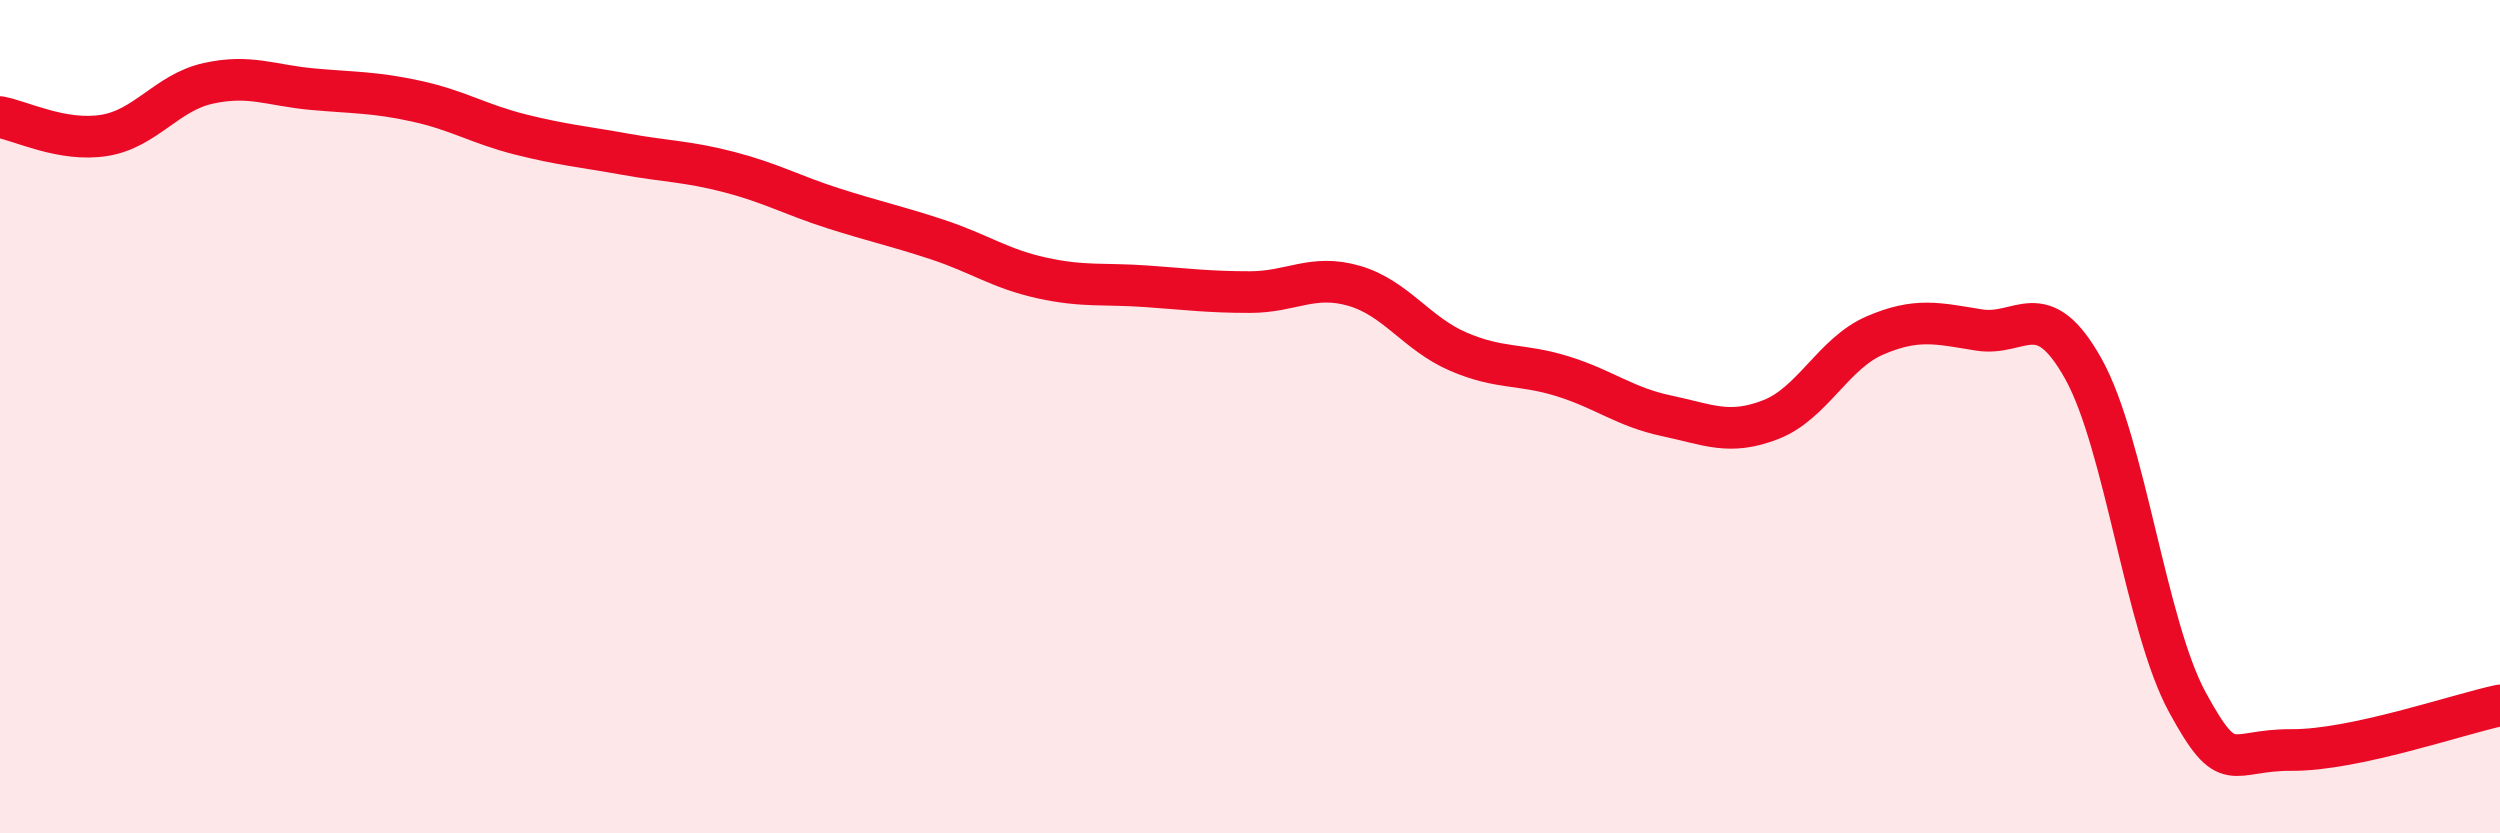
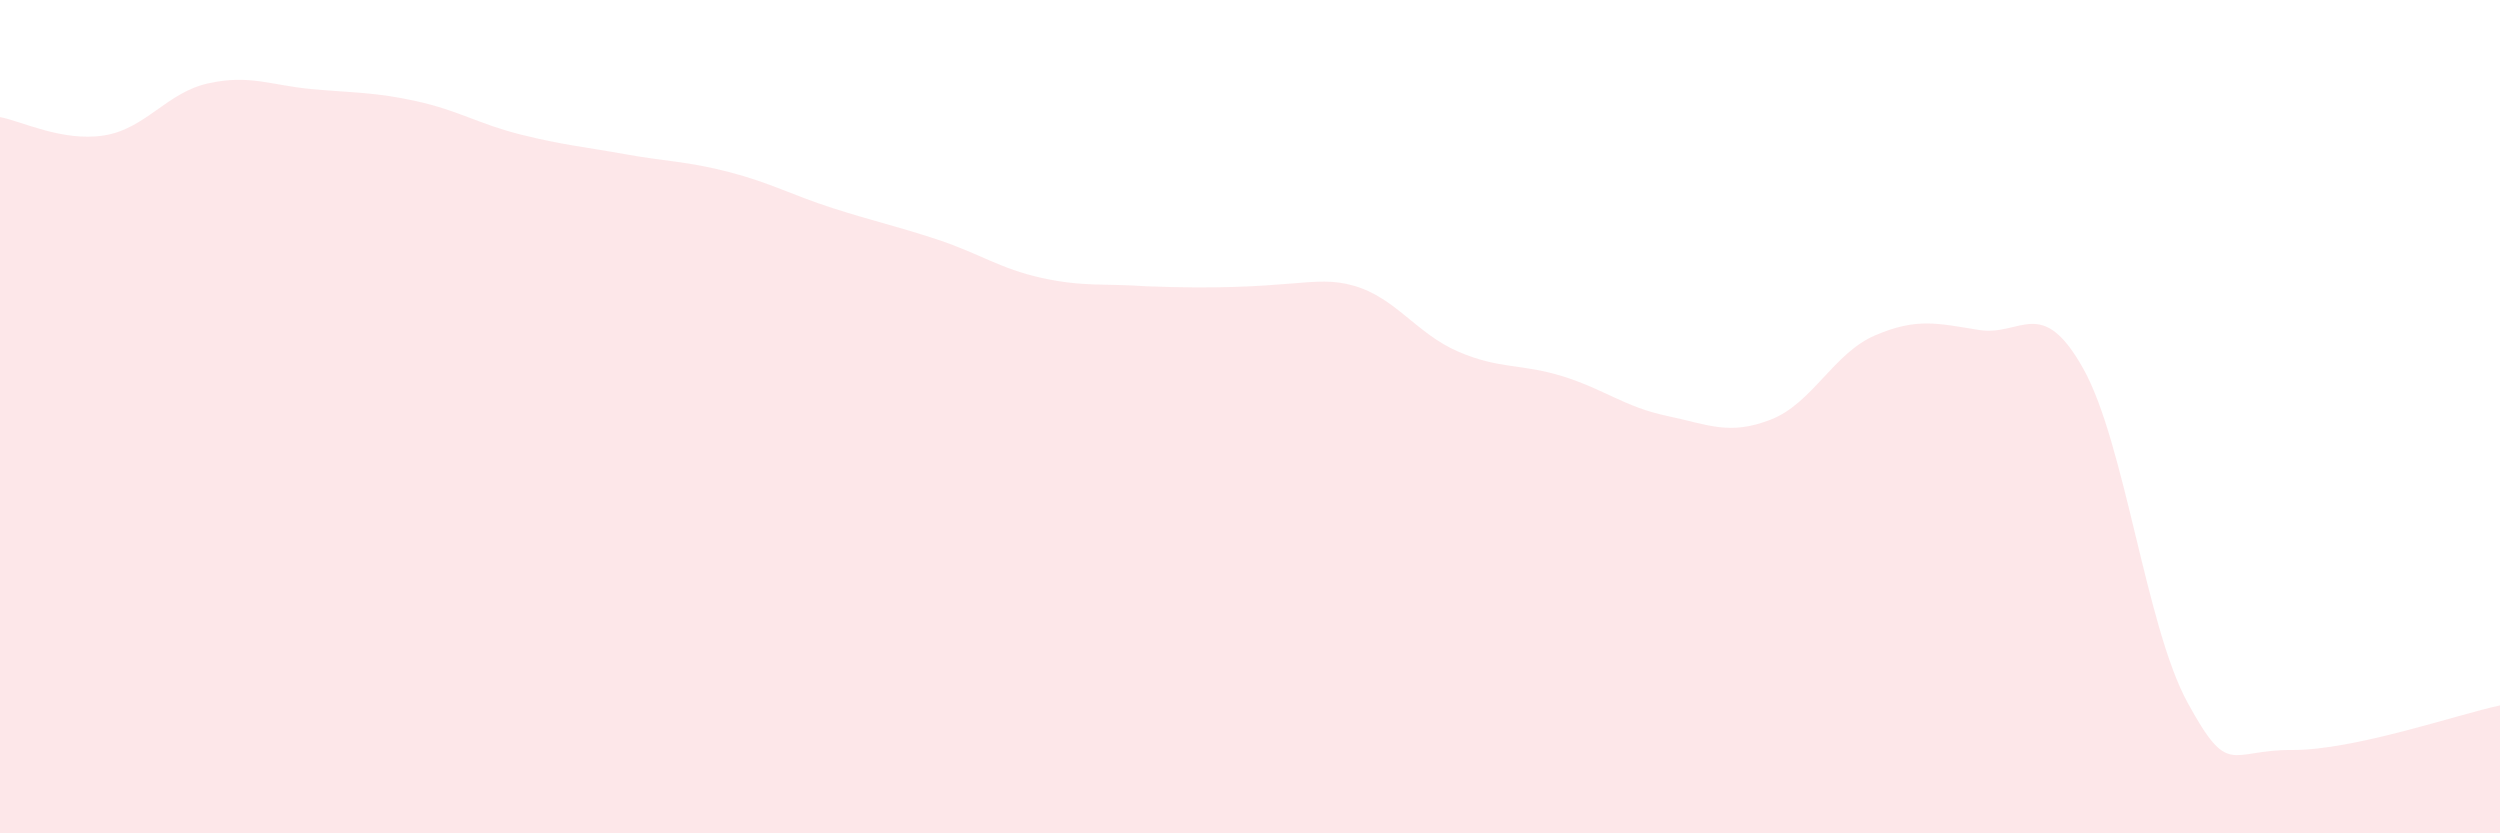
<svg xmlns="http://www.w3.org/2000/svg" width="60" height="20" viewBox="0 0 60 20">
-   <path d="M 0,2.81 C 0.5,2.9 1.5,3.41 2.5,3.25 C 3.5,3.09 4,2.22 5,2 C 6,1.78 6.5,2.05 7.5,2.14 C 8.5,2.23 9,2.21 10,2.43 C 11,2.65 11.5,2.98 12.5,3.23 C 13.5,3.48 14,3.52 15,3.7 C 16,3.88 16.5,3.87 17.5,4.13 C 18.5,4.39 19,4.68 20,5 C 21,5.32 21.5,5.42 22.5,5.75 C 23.5,6.08 24,6.45 25,6.67 C 26,6.89 26.5,6.8 27.5,6.87 C 28.5,6.94 29,7.01 30,7.01 C 31,7.01 31.5,6.57 32.5,6.86 C 33.5,7.15 34,8.01 35,8.44 C 36,8.87 36.5,8.72 37.5,9.03 C 38.5,9.34 39,9.77 40,9.98 C 41,10.19 41.5,10.46 42.5,10.07 C 43.5,9.68 44,8.48 45,8.05 C 46,7.62 46.5,7.76 47.5,7.92 C 48.5,8.08 49,7.06 50,8.85 C 51,10.64 51.5,15.03 52.5,16.86 C 53.5,18.69 53.5,17.99 55,18 C 56.5,18.01 59,17.14 60,16.93L60 20L0 20Z" fill="#EB0A25" opacity="0.1" stroke-linecap="round" stroke-linejoin="round" />
-   <path d="M 0,2.81 C 0.5,2.9 1.5,3.41 2.5,3.25 C 3.5,3.09 4,2.22 5,2 C 6,1.78 6.5,2.05 7.5,2.14 C 8.5,2.23 9,2.21 10,2.43 C 11,2.65 11.5,2.98 12.5,3.23 C 13.5,3.48 14,3.52 15,3.7 C 16,3.88 16.5,3.87 17.5,4.13 C 18.5,4.39 19,4.68 20,5 C 21,5.32 21.5,5.42 22.5,5.75 C 23.5,6.08 24,6.45 25,6.67 C 26,6.89 26.5,6.8 27.5,6.87 C 28.5,6.94 29,7.01 30,7.01 C 31,7.01 31.5,6.57 32.5,6.86 C 33.5,7.15 34,8.01 35,8.44 C 36,8.87 36.5,8.72 37.5,9.03 C 38.5,9.34 39,9.77 40,9.98 C 41,10.19 41.5,10.46 42.5,10.07 C 43.5,9.68 44,8.48 45,8.05 C 46,7.62 46.5,7.76 47.5,7.92 C 48.5,8.08 49,7.06 50,8.85 C 51,10.64 51.5,15.03 52.5,16.86 C 53.5,18.69 53.5,17.99 55,18 C 56.5,18.01 59,17.14 60,16.93" stroke="#EB0A25" stroke-width="1" fill="none" stroke-linecap="round" stroke-linejoin="round" />
+   <path d="M 0,2.81 C 0.5,2.9 1.5,3.41 2.5,3.25 C 3.5,3.09 4,2.22 5,2 C 6,1.78 6.5,2.05 7.5,2.14 C 8.5,2.23 9,2.21 10,2.43 C 11,2.65 11.5,2.98 12.5,3.23 C 13.5,3.48 14,3.52 15,3.7 C 16,3.88 16.5,3.87 17.5,4.13 C 18.5,4.39 19,4.68 20,5 C 21,5.32 21.5,5.42 22.5,5.75 C 23.5,6.08 24,6.45 25,6.67 C 26,6.89 26.5,6.8 27.5,6.87 C 31,7.01 31.5,6.57 32.5,6.86 C 33.5,7.15 34,8.01 35,8.44 C 36,8.87 36.5,8.72 37.5,9.03 C 38.5,9.34 39,9.77 40,9.98 C 41,10.19 41.5,10.46 42.5,10.07 C 43.5,9.68 44,8.48 45,8.05 C 46,7.62 46.5,7.76 47.5,7.92 C 48.5,8.08 49,7.06 50,8.85 C 51,10.64 51.5,15.03 52.5,16.86 C 53.5,18.69 53.5,17.99 55,18 C 56.5,18.01 59,17.14 60,16.93L60 20L0 20Z" fill="#EB0A25" opacity="0.1" stroke-linecap="round" stroke-linejoin="round" />
</svg>